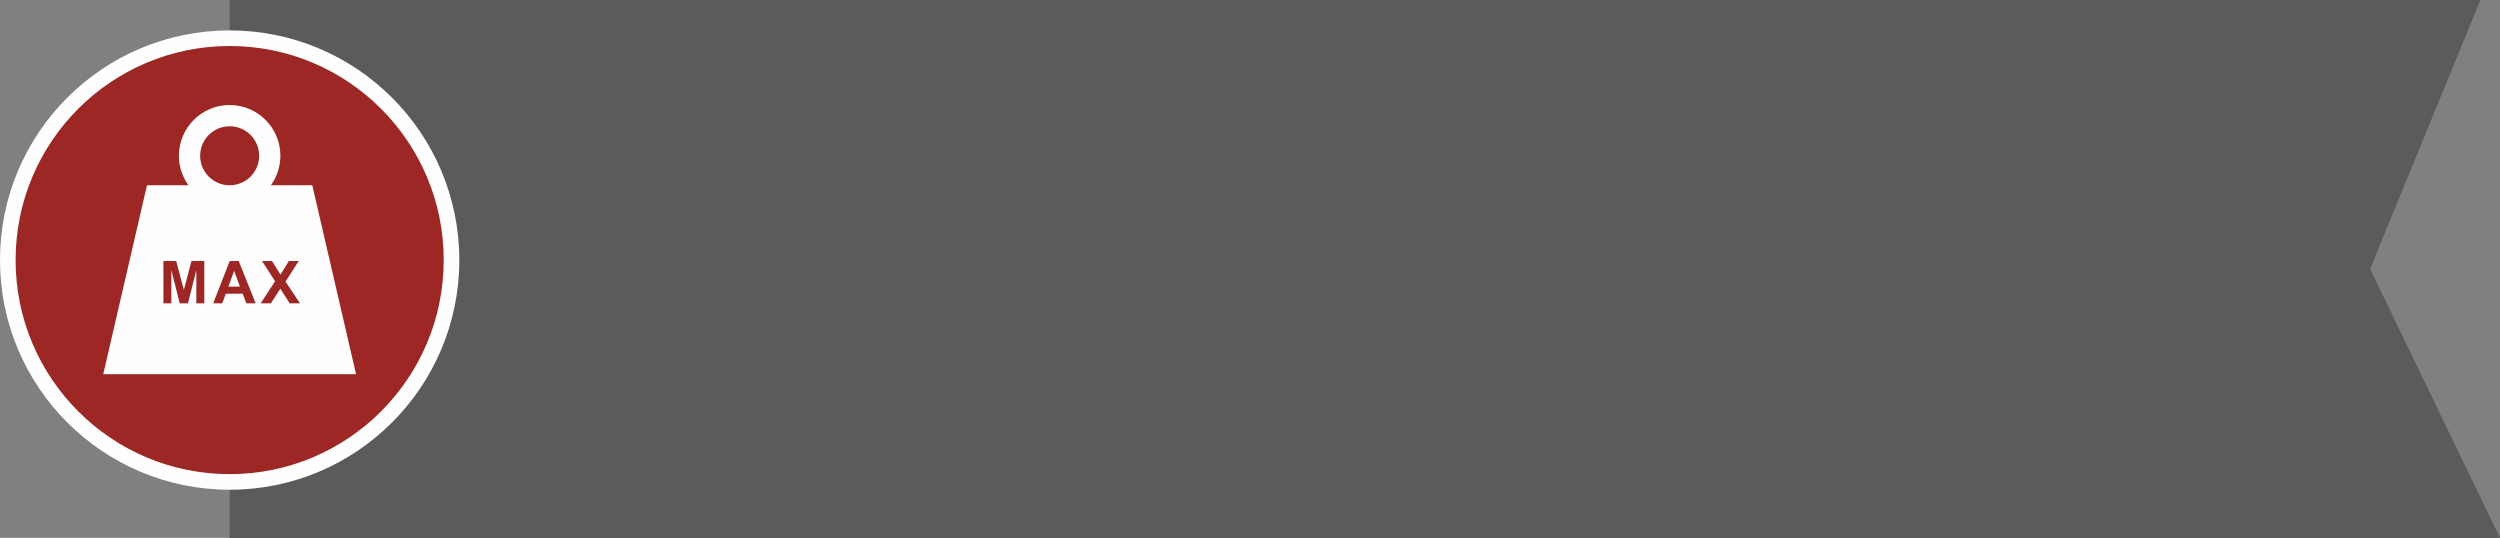
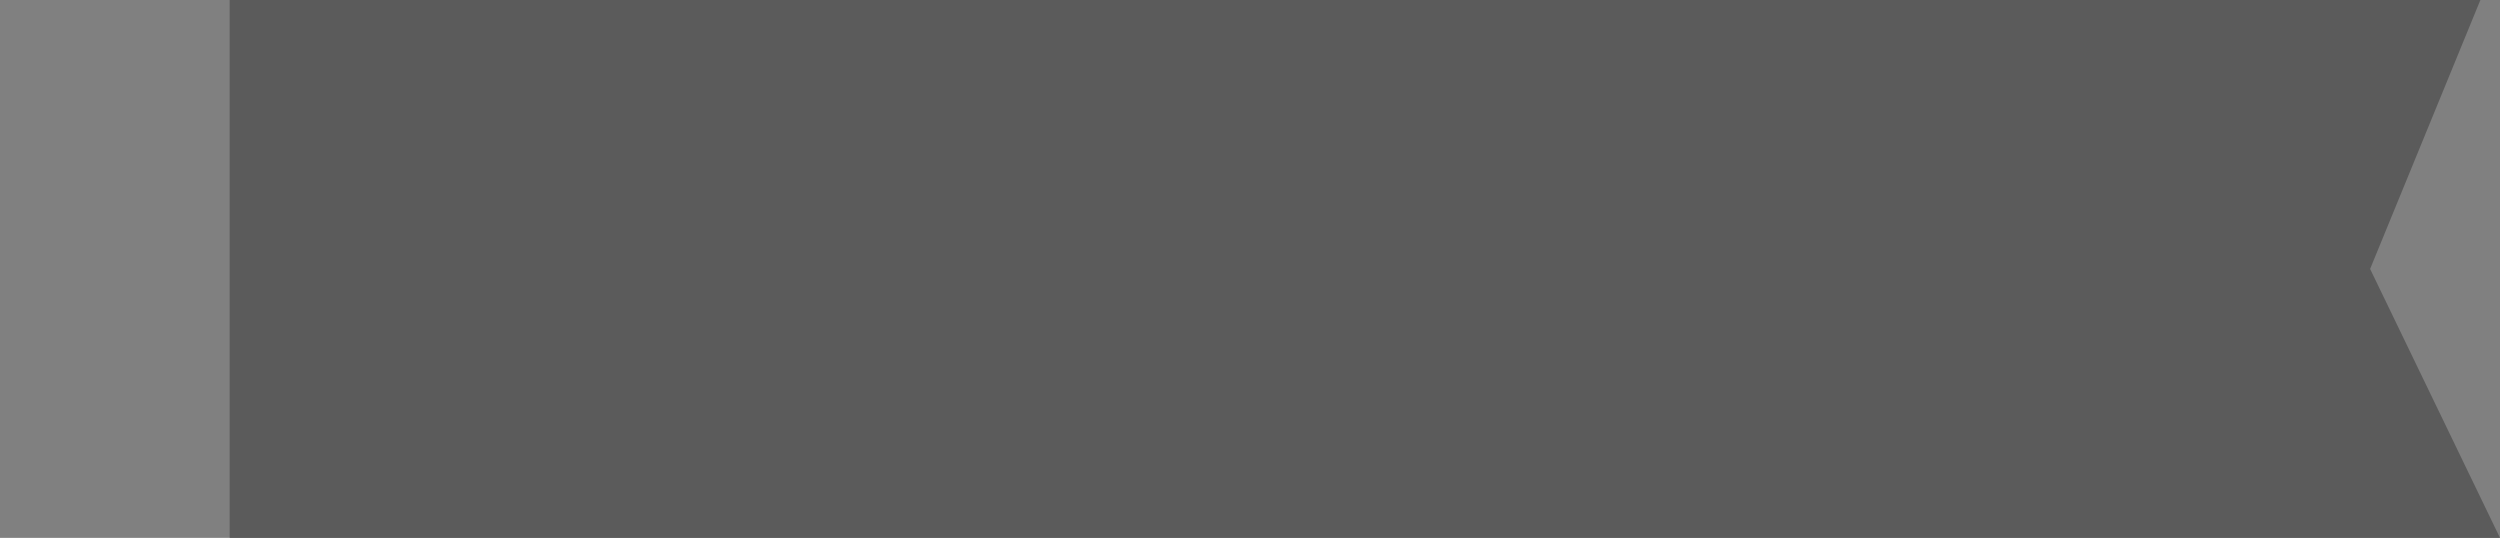
<svg xmlns="http://www.w3.org/2000/svg" version="1.1" x="0px" y="0px" width="165.53px" height="35.614px" viewBox="0 0 165.53 35.614" style="enable-background:new 0 0 165.53 35.614;" xml:space="preserve">
  <rect x="0" y="0" width="165.53" height="35.614" fill="#808080" stroke="none" />
  <style type="text/css">
	.st0{fill:#5B5B5B;}
	.st1{fill:#FEFEFE;}
	.st2{fill:#9C2725;}
</style>
  <defs>
</defs>
  <polygon class="st0" points="164.231,0 15.206,0.001 15.206,35.614 165.53,35.614 156.93,17.807 " />
-   <path class="st1" d="M15.206,32.426c8.398,0,15.206-6.808,15.206-15.206c0-8.398-6.808-15.206-15.206-15.206S0,8.822,0,17.22  C0,25.618,6.808,32.426,15.206,32.426" />
-   <path class="st2" d="M18.215,18.623l-0.957,1.462h0.678l0.624-0.969l0.621,0.969h0.682l-0.957-1.441l0.871-1.361h-0.655l-0.551,0.9  l-0.562-0.9h-0.661L18.215,18.623z M15.123,18.976l0.378-1.04l0.386,1.04H15.123z M15.209,17.283l-1.092,2.802h0.6l0.232-0.636h1.12  l0.245,0.636h0.615l-1.122-2.802H15.209z M13.253,10.314c0,1.078,0.874,1.953,1.953,1.953c1.078,0,1.953-0.875,1.953-1.953  c0-1.079-0.875-1.953-1.953-1.953C14.127,8.361,13.253,9.235,13.253,10.314z M11.667,17.283H10.82v2.802h0.525v-2.206l0.555,2.206  h0.545l0.556-2.206v2.206h0.526v-2.802h-0.849l-0.503,1.911L11.667,17.283z M23.575,24.777H6.836l2.896-12.51h2.744  c-0.395-0.551-0.63-1.224-0.63-1.953c0-1.856,1.504-3.36,3.36-3.36c1.855,0,3.359,1.504,3.359,3.36c0,0.729-0.235,1.402-0.629,1.953  h2.743L23.575,24.777z M29.379,17.22c0-7.828-6.346-14.173-14.173-14.173c-7.828,0-14.173,6.345-14.173,14.173  c0,7.828,6.345,14.173,14.173,14.173C23.033,31.393,29.379,25.048,29.379,17.22z" />
</svg>